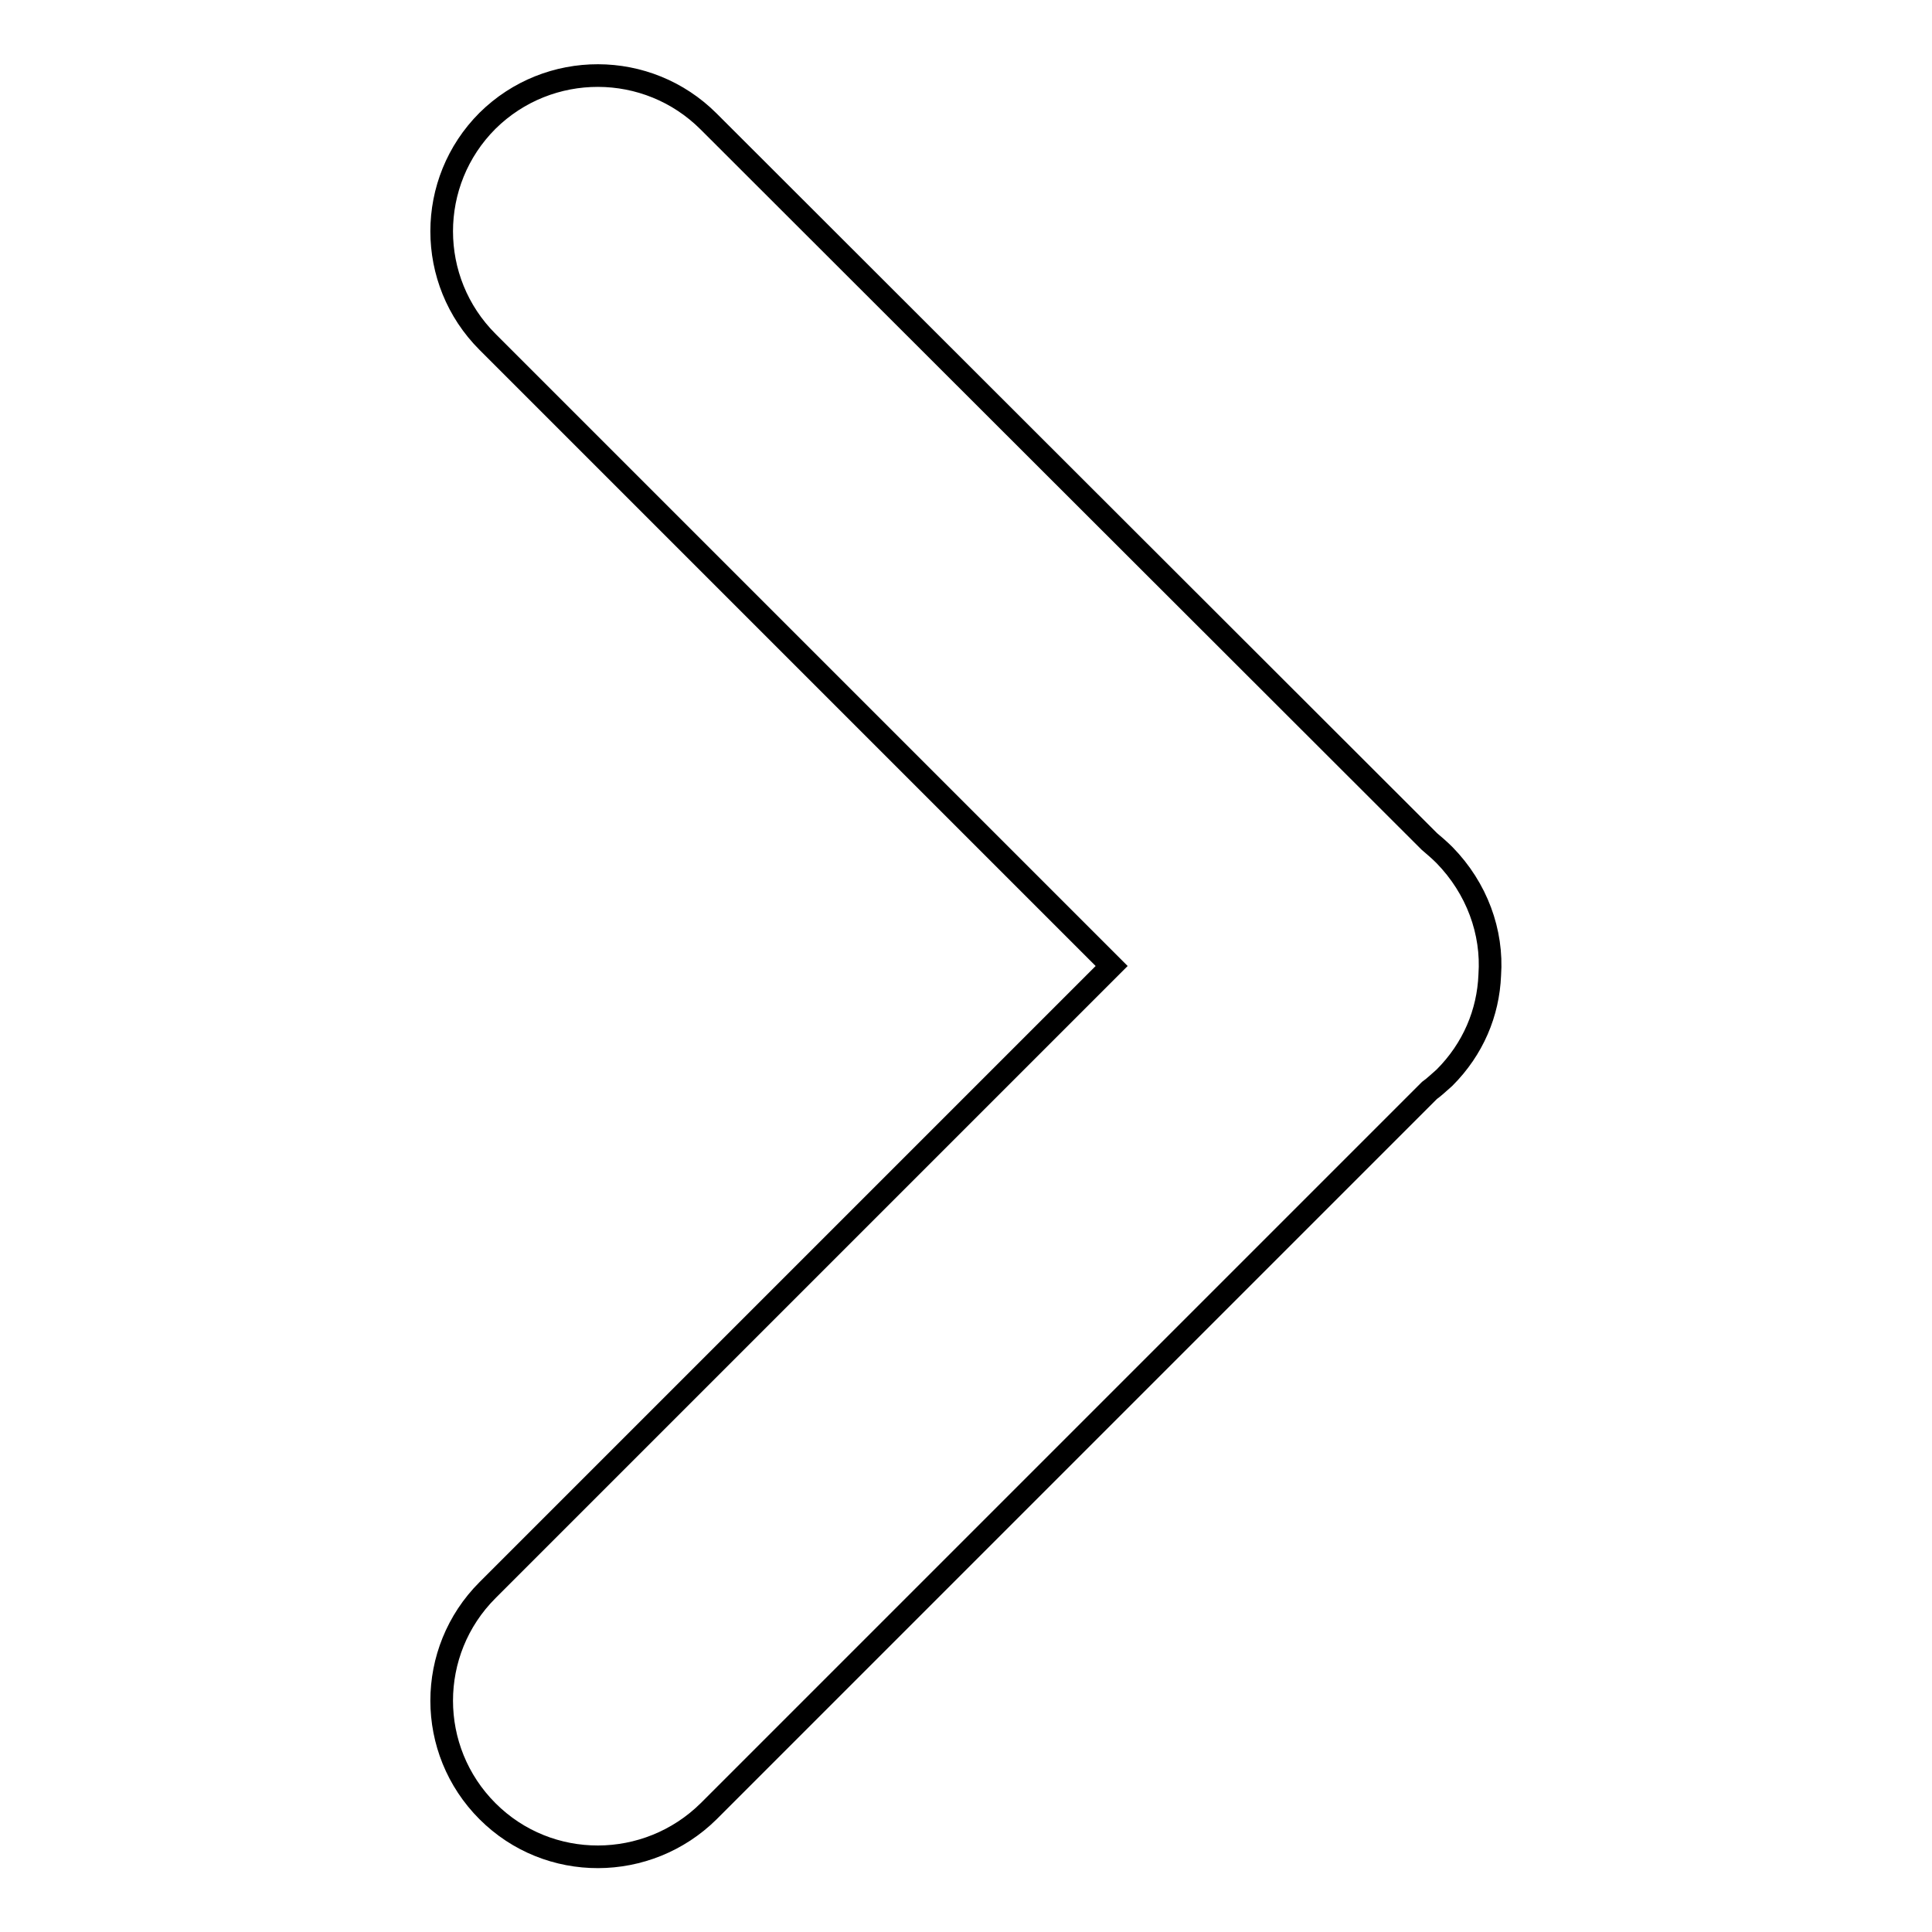
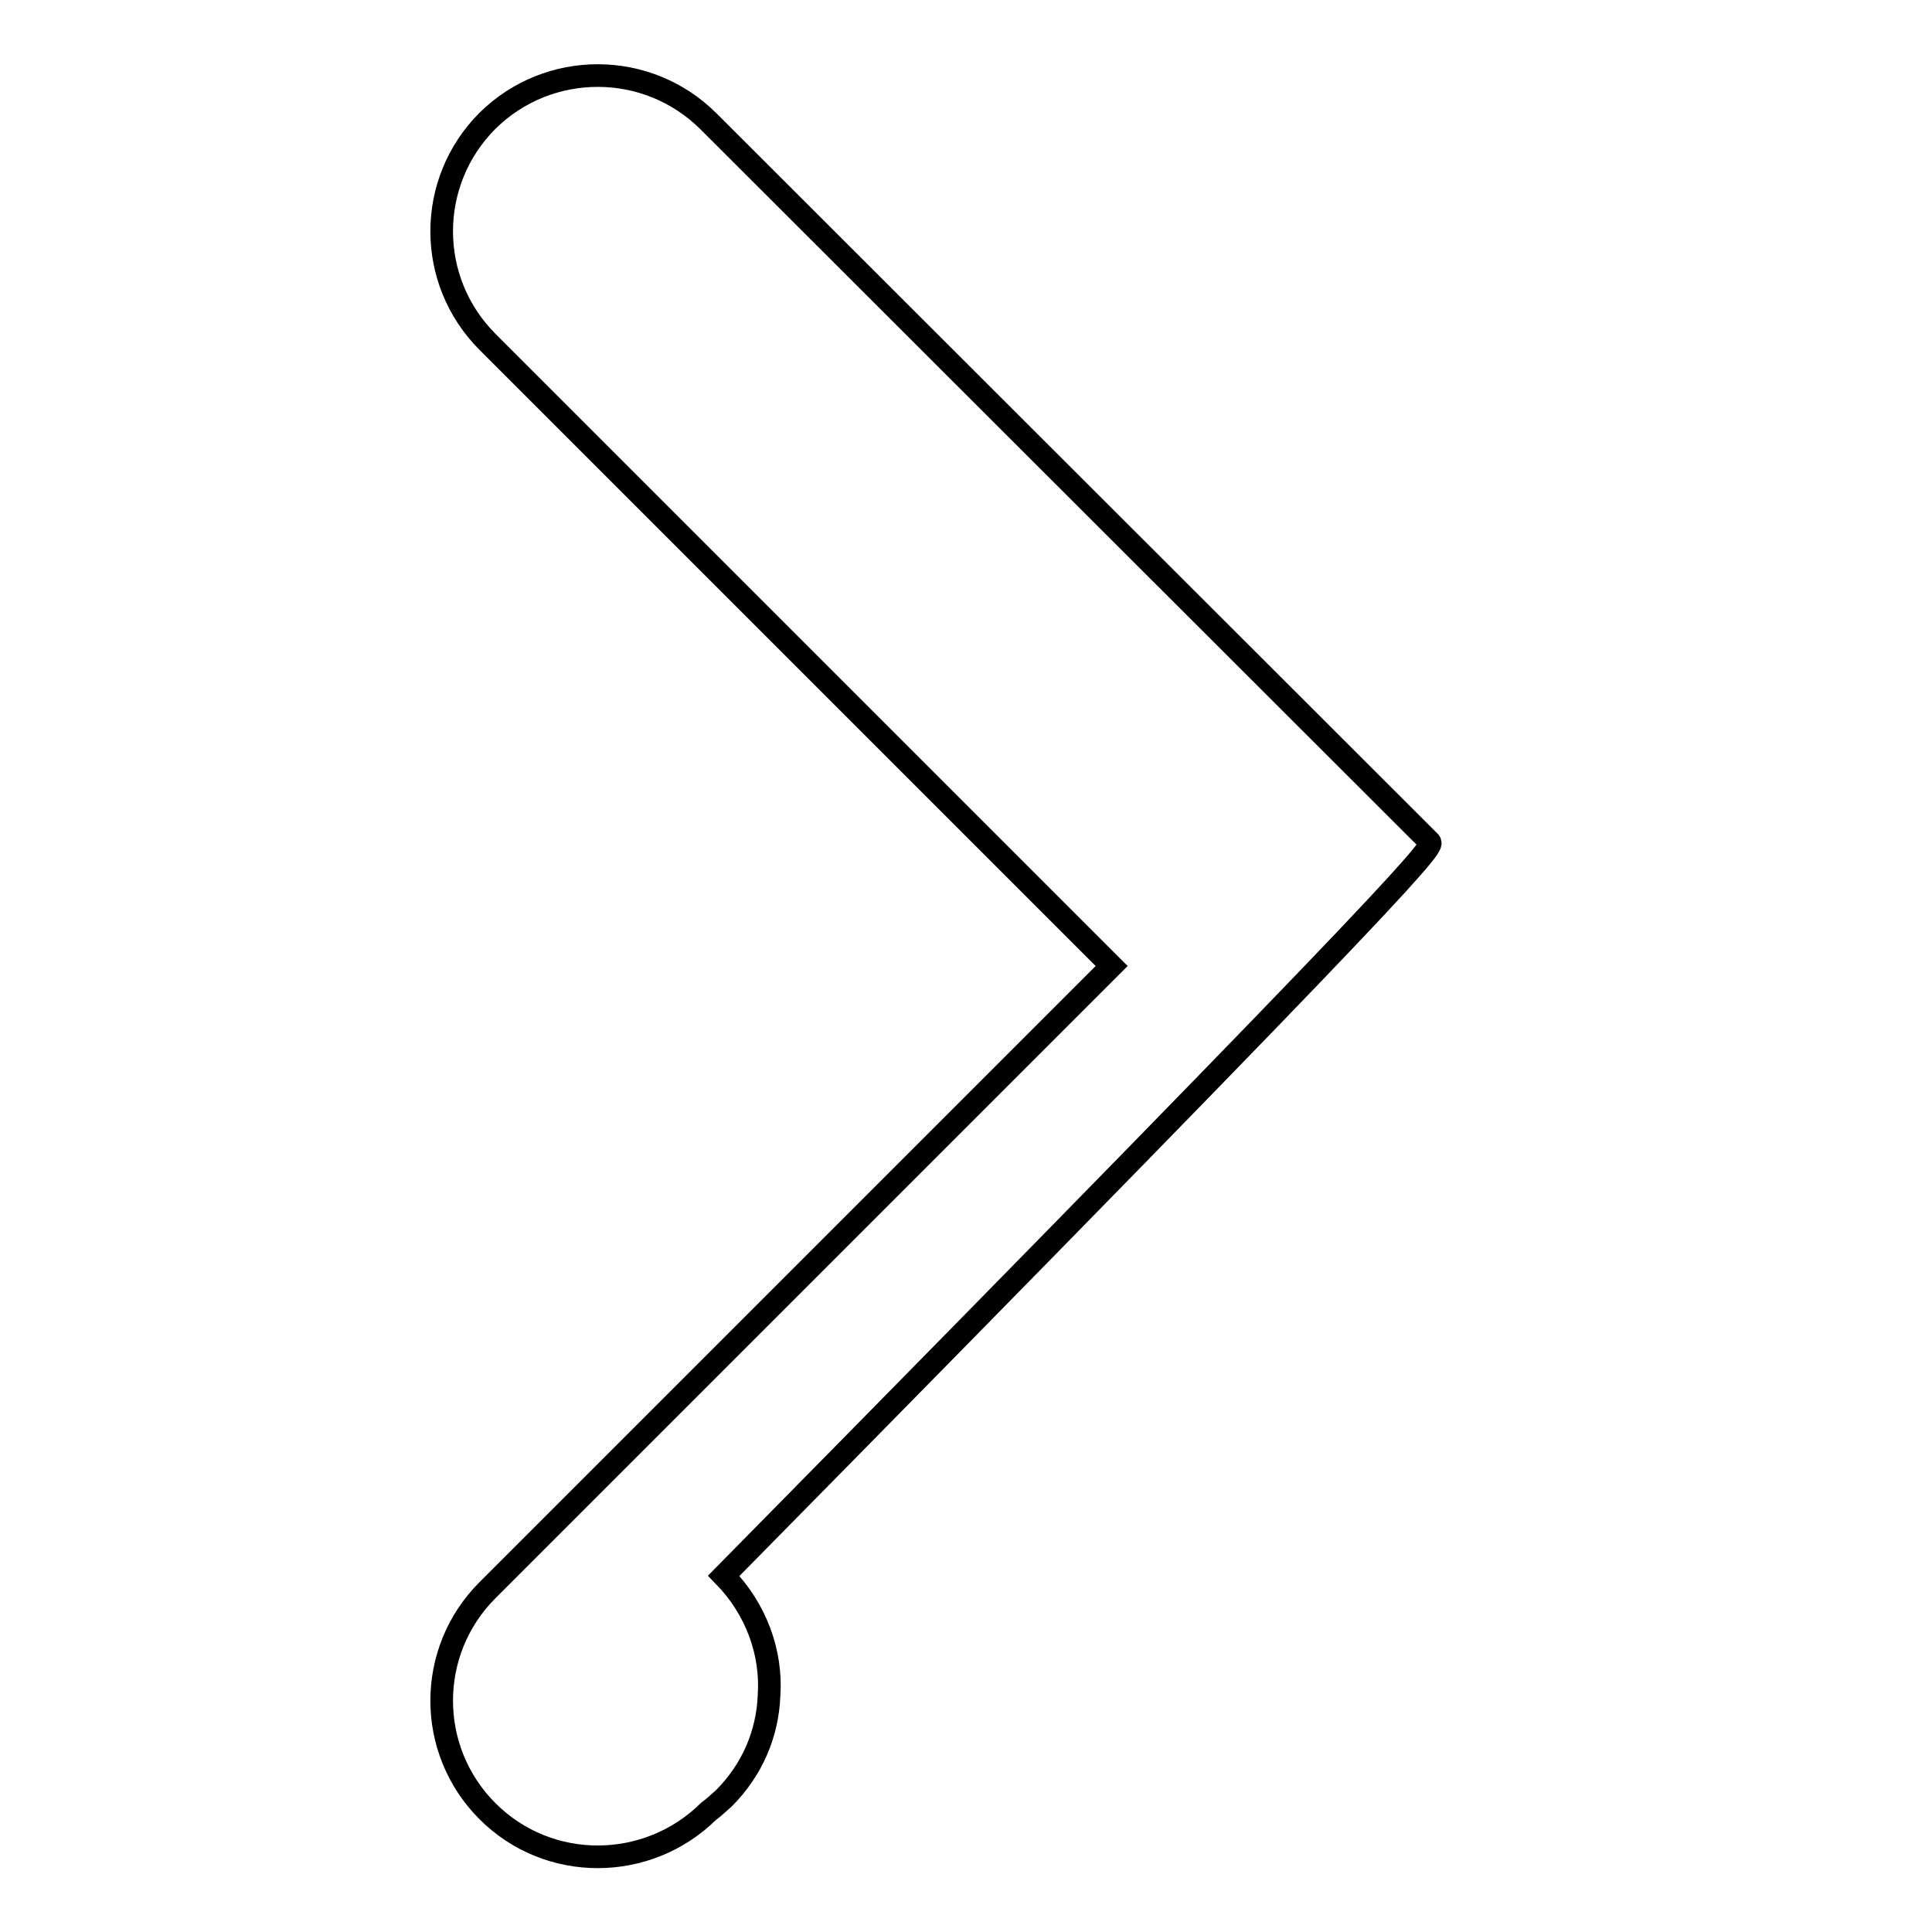
<svg xmlns="http://www.w3.org/2000/svg" version="1.1" x="0px" y="0px" viewBox="0 0 256 256" enable-background="new 0 0 256 256" xml:space="preserve">
  <g>
    <g>
-       <path stroke-width="3" fill-opacity="0" stroke="#000000" d="M189.4,111.5L93.9,16.1C85.8,8,72.7,8,64.6,16c-8.1,8.1-8.1,21.2,0,29.3l82.7,82.7l-82.7,82.7c-8.1,8.1-8.1,21.2,0,29.3c8.1,8.1,21.2,8,29.3,0l95.5-95.5c0.7-0.5,1.3-1.1,2-1.7c3.8-3.8,5.8-8.6,6-13.6c0.4-5.7-1.7-11.5-6-15.9C190.7,112.6,190.1,112.1,189.4,111.5L189.4,111.5z" />
+       <path stroke-width="3" fill-opacity="0" stroke="#000000" d="M189.4,111.5L93.9,16.1C85.8,8,72.7,8,64.6,16c-8.1,8.1-8.1,21.2,0,29.3l82.7,82.7l-82.7,82.7c-8.1,8.1-8.1,21.2,0,29.3c8.1,8.1,21.2,8,29.3,0c0.7-0.5,1.3-1.1,2-1.7c3.8-3.8,5.8-8.6,6-13.6c0.4-5.7-1.7-11.5-6-15.9C190.7,112.6,190.1,112.1,189.4,111.5L189.4,111.5z" />
    </g>
  </g>
</svg>